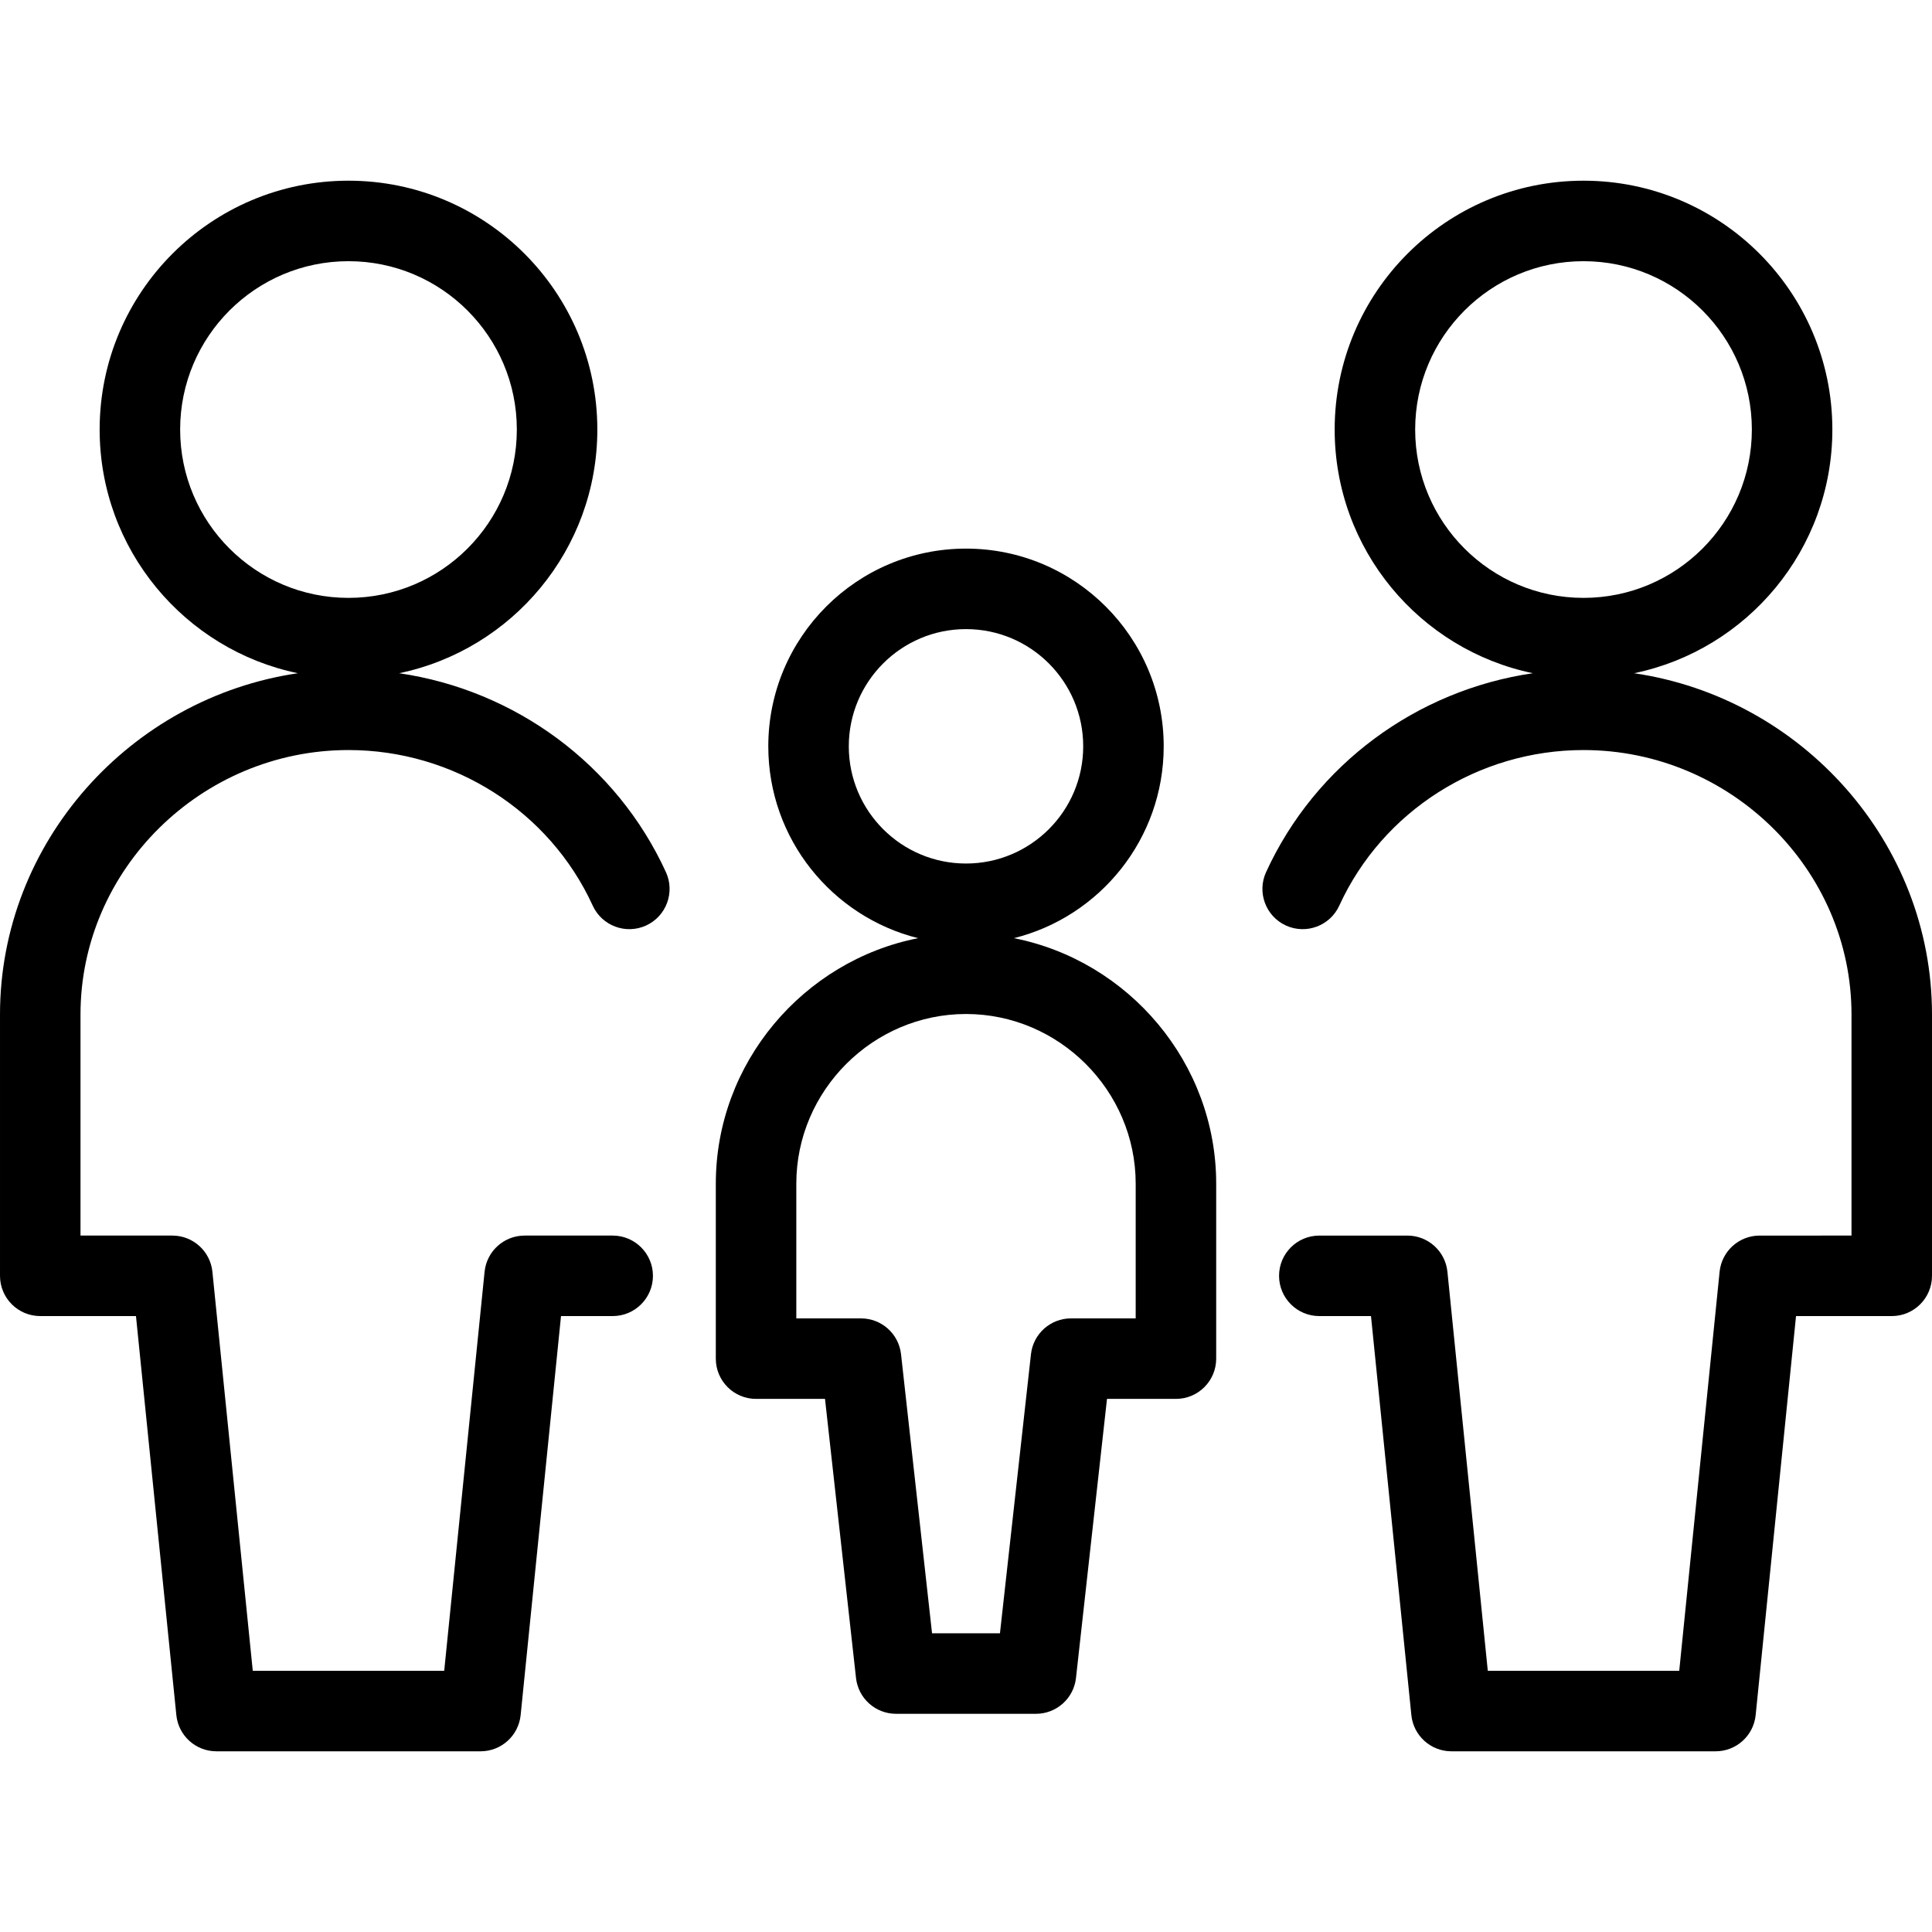
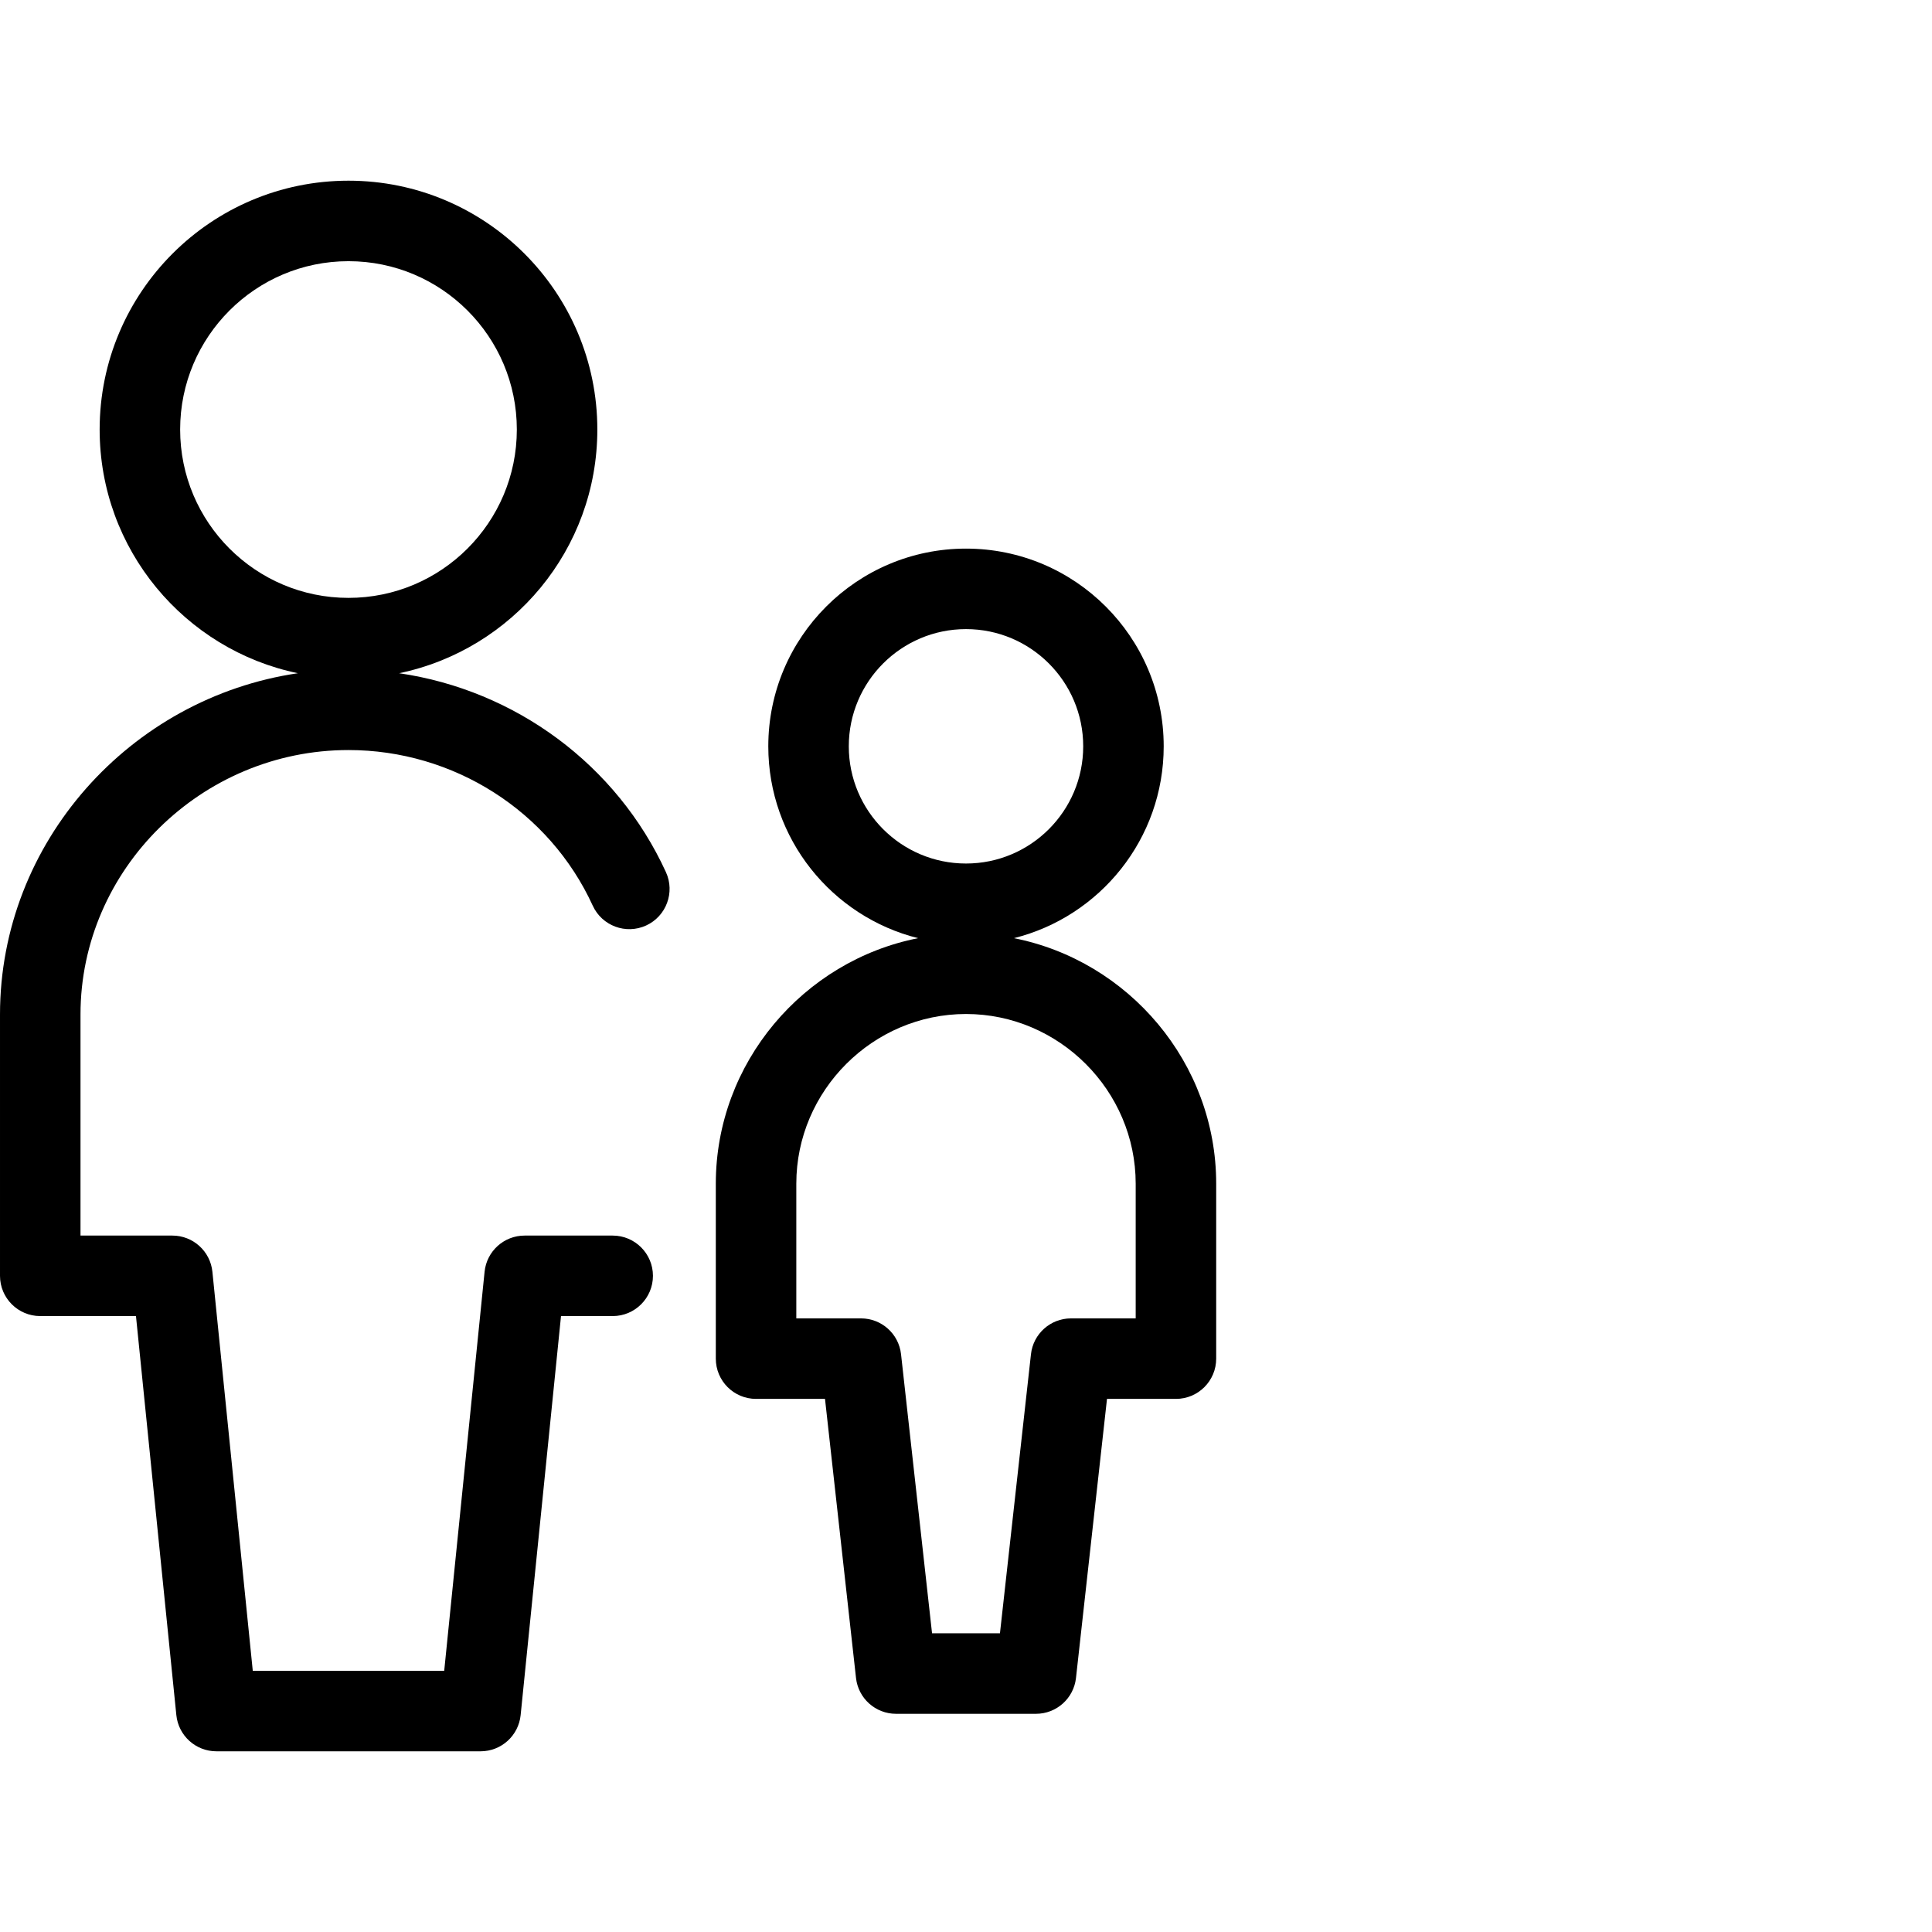
<svg xmlns="http://www.w3.org/2000/svg" width="100%" height="100%" viewBox="0 0 1000 1000" version="1.1" xml:space="preserve" style="fill-rule:evenodd;clip-rule:evenodd;stroke-linejoin:round;stroke-miterlimit:2;">
-   <rect id="family" x="0" y="0" width="1000" height="1000" style="fill:none;" />
  <clipPath id="_clip1">
    <rect x="0" y="0" width="1000" height="1000" />
  </clipPath>
  <g clip-path="url(#_clip1)">
    <path d="M524.795,485.593c59.354,11.703 104.703,64.512 104.703,127.083l0,90.554c0,11.506 -9.327,20.834 -20.833,20.834l-35.686,-0l-16.051,144.465c-1.173,10.55 -10.091,18.532 -20.706,18.532l-72.444,0c-10.615,0 -19.533,-7.982 -20.706,-18.532l-16.051,-144.465l-35.686,-0c-11.506,-0 -20.833,-9.328 -20.833,-20.834l-0,-90.554c-0,-62.571 45.349,-115.38 104.703,-127.083c-44.515,-11.096 -77.537,-51.373 -77.537,-99.302c-0,-56.479 45.853,-102.333 102.332,-102.333c56.479,0 102.332,45.854 102.332,102.333c0,47.929 -33.022,88.206 -77.537,99.302Zm-24.795,39.251c-48.183,0 -87.832,39.649 -87.832,87.832l0,69.721l33.499,0c10.616,0 19.534,7.982 20.706,18.533l16.052,144.465l35.15,-0l16.052,-144.465c1.172,-10.551 10.09,-18.533 20.706,-18.533l33.499,-0l-0,-69.721c-0,-48.183 -39.649,-87.832 -87.832,-87.832Zm0,-199.219c-33.482,0 -60.665,27.183 -60.665,60.666c-0,33.482 27.183,60.665 60.665,60.665c33.482,0 60.665,-27.183 60.665,-60.665c0,-33.483 -27.183,-60.666 -60.665,-60.666Z" />
    <path d="M206.582,348.457c60.102,8.762 112.609,47.251 138.108,102.974c4.784,10.456 0.18,22.829 -10.275,27.613c-10.456,4.785 -22.829,0.181 -27.613,-10.275c-22.414,-48.983 -72.033,-80.544 -126.424,-80.544c-76.028,0 -138.711,61.713 -138.711,136.858l-0,0.121l-0,114.331l47.543,-0c10.693,-0 19.651,8.096 20.727,18.736l20.897,206.536l99.088,0l20.897,-206.536c1.076,-10.64 10.033,-18.736 20.727,-18.736l45.584,-0c11.499,-0 20.834,9.335 20.834,20.833c-0,11.498 -9.335,20.833 -20.834,20.833l-26.752,0l-20.896,206.537c-1.077,10.639 -10.034,18.736 -20.728,18.736l-136.752,0c-10.694,0 -19.651,-8.097 -20.728,-18.736l-20.896,-206.537l-49.545,0c-11.506,0 -20.833,-9.327 -20.833,-20.833l0,-135.164l0,-0.121c0,-89.086 67.412,-163.91 154.194,-176.622c-58.551,-12.111 -102.618,-64.016 -102.618,-126.133c0,-71.088 57.714,-128.802 128.802,-128.802c71.088,-0 128.802,57.714 128.802,128.802c-0,62.109 -44.057,114.01 -102.598,126.129Zm-26.204,-213.264c-48.091,-0 -87.135,39.044 -87.135,87.135c-0,48.091 39.044,87.135 87.135,87.135c48.091,-0 87.135,-39.044 87.135,-87.135c0,-48.091 -39.044,-87.135 -87.135,-87.135Z" />
-     <path d="M845.806,348.461c86.782,12.712 154.194,87.536 154.194,176.622l-0,0.121l-0,135.164c-0,11.506 -9.327,20.833 -20.833,20.833l-49.545,0l-20.896,206.537c-1.077,10.639 -10.034,18.736 -20.728,18.736l-136.752,0c-10.694,0 -19.651,-8.097 -20.728,-18.736l-20.896,-206.537l-26.752,0c-11.499,0 -20.834,-9.335 -20.834,-20.833c0,-11.498 9.335,-20.833 20.834,-20.833l45.584,-0c10.694,-0 19.651,8.096 20.727,18.736l20.897,206.536l99.088,0l20.897,-206.536c1.076,-10.64 10.034,-18.736 20.727,-18.736l47.543,-0.001l0,-114.33l0,-0.121c0,-75.145 -62.683,-136.858 -138.711,-136.858c-54.391,0 -104.01,31.561 -126.424,80.544c-4.784,10.456 -17.157,15.06 -27.613,10.275c-10.455,-4.784 -15.059,-17.157 -10.275,-27.613c25.499,-55.723 78.006,-94.212 138.108,-102.974c-58.541,-12.119 -102.598,-64.02 -102.598,-126.129c0,-71.088 57.714,-128.802 128.802,-128.802c71.088,-0 128.802,57.714 128.802,128.802c-0,62.117 -44.067,114.022 -102.618,126.133Zm-26.184,-213.268c-48.091,-0 -87.135,39.044 -87.135,87.135c-0,48.091 39.044,87.135 87.135,87.135c48.091,-0 87.135,-39.044 87.135,-87.135c0,-48.091 -39.044,-87.135 -87.135,-87.135Z" />
  </g>
</svg>